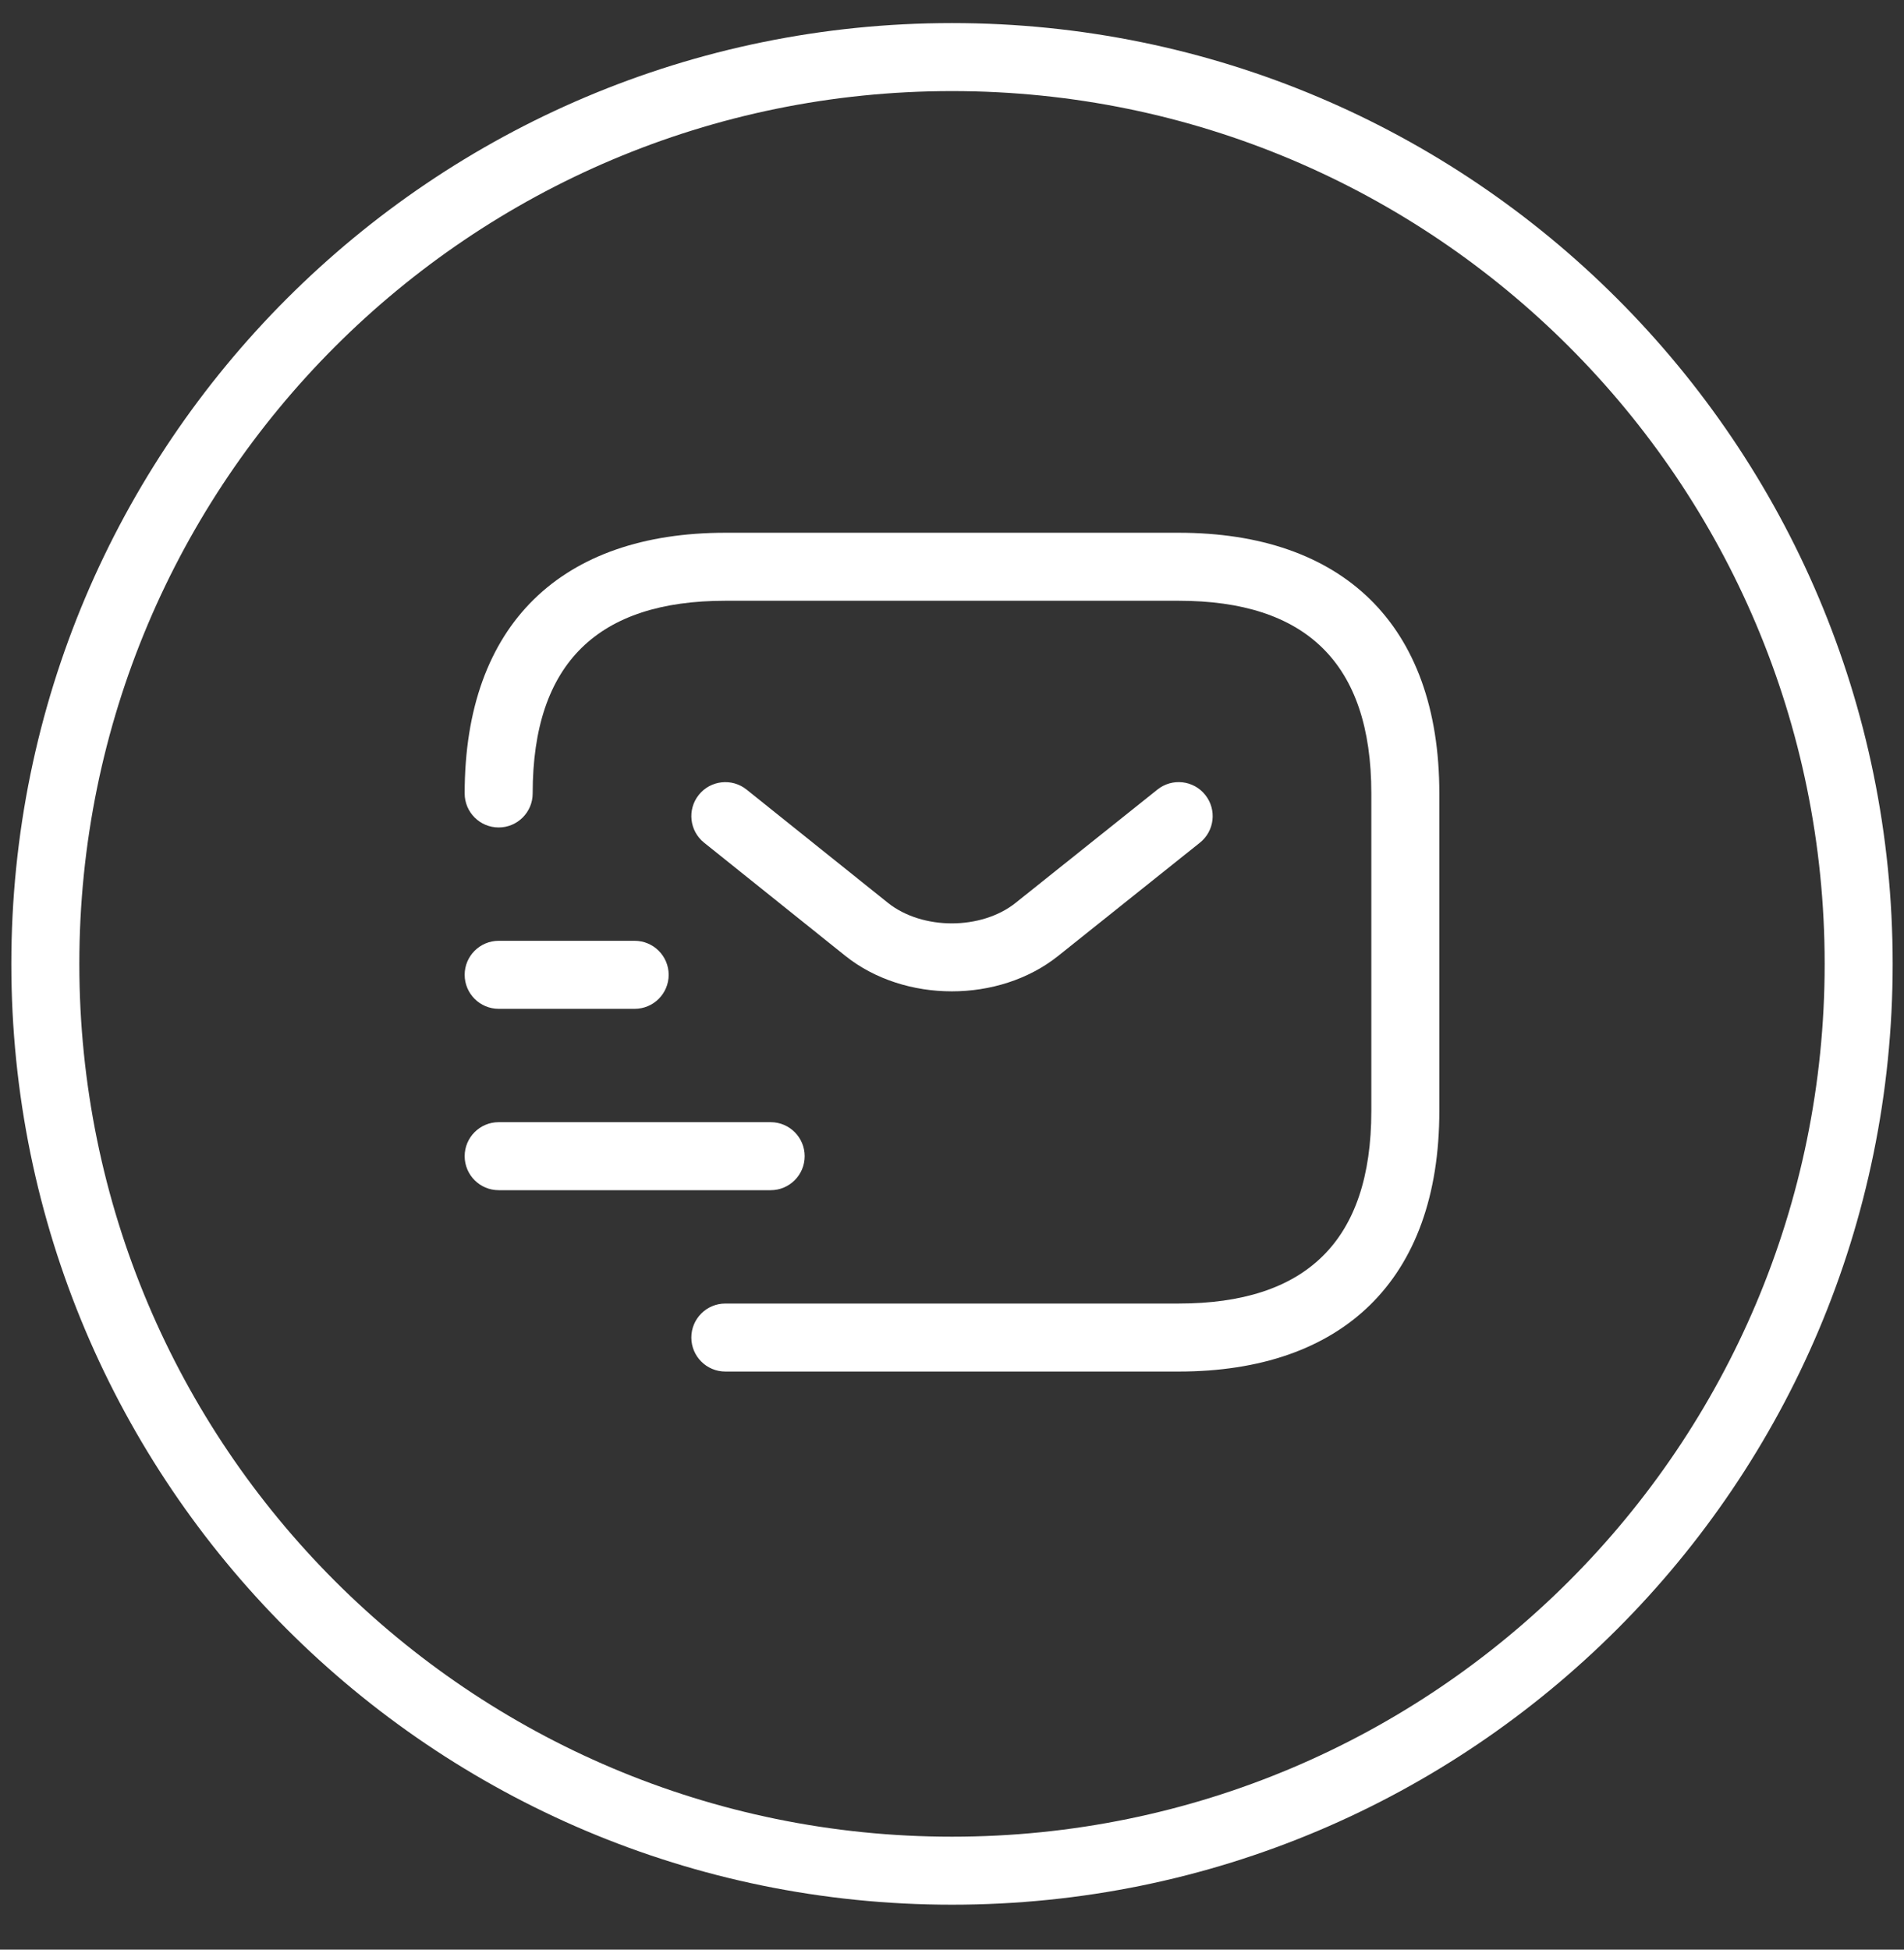
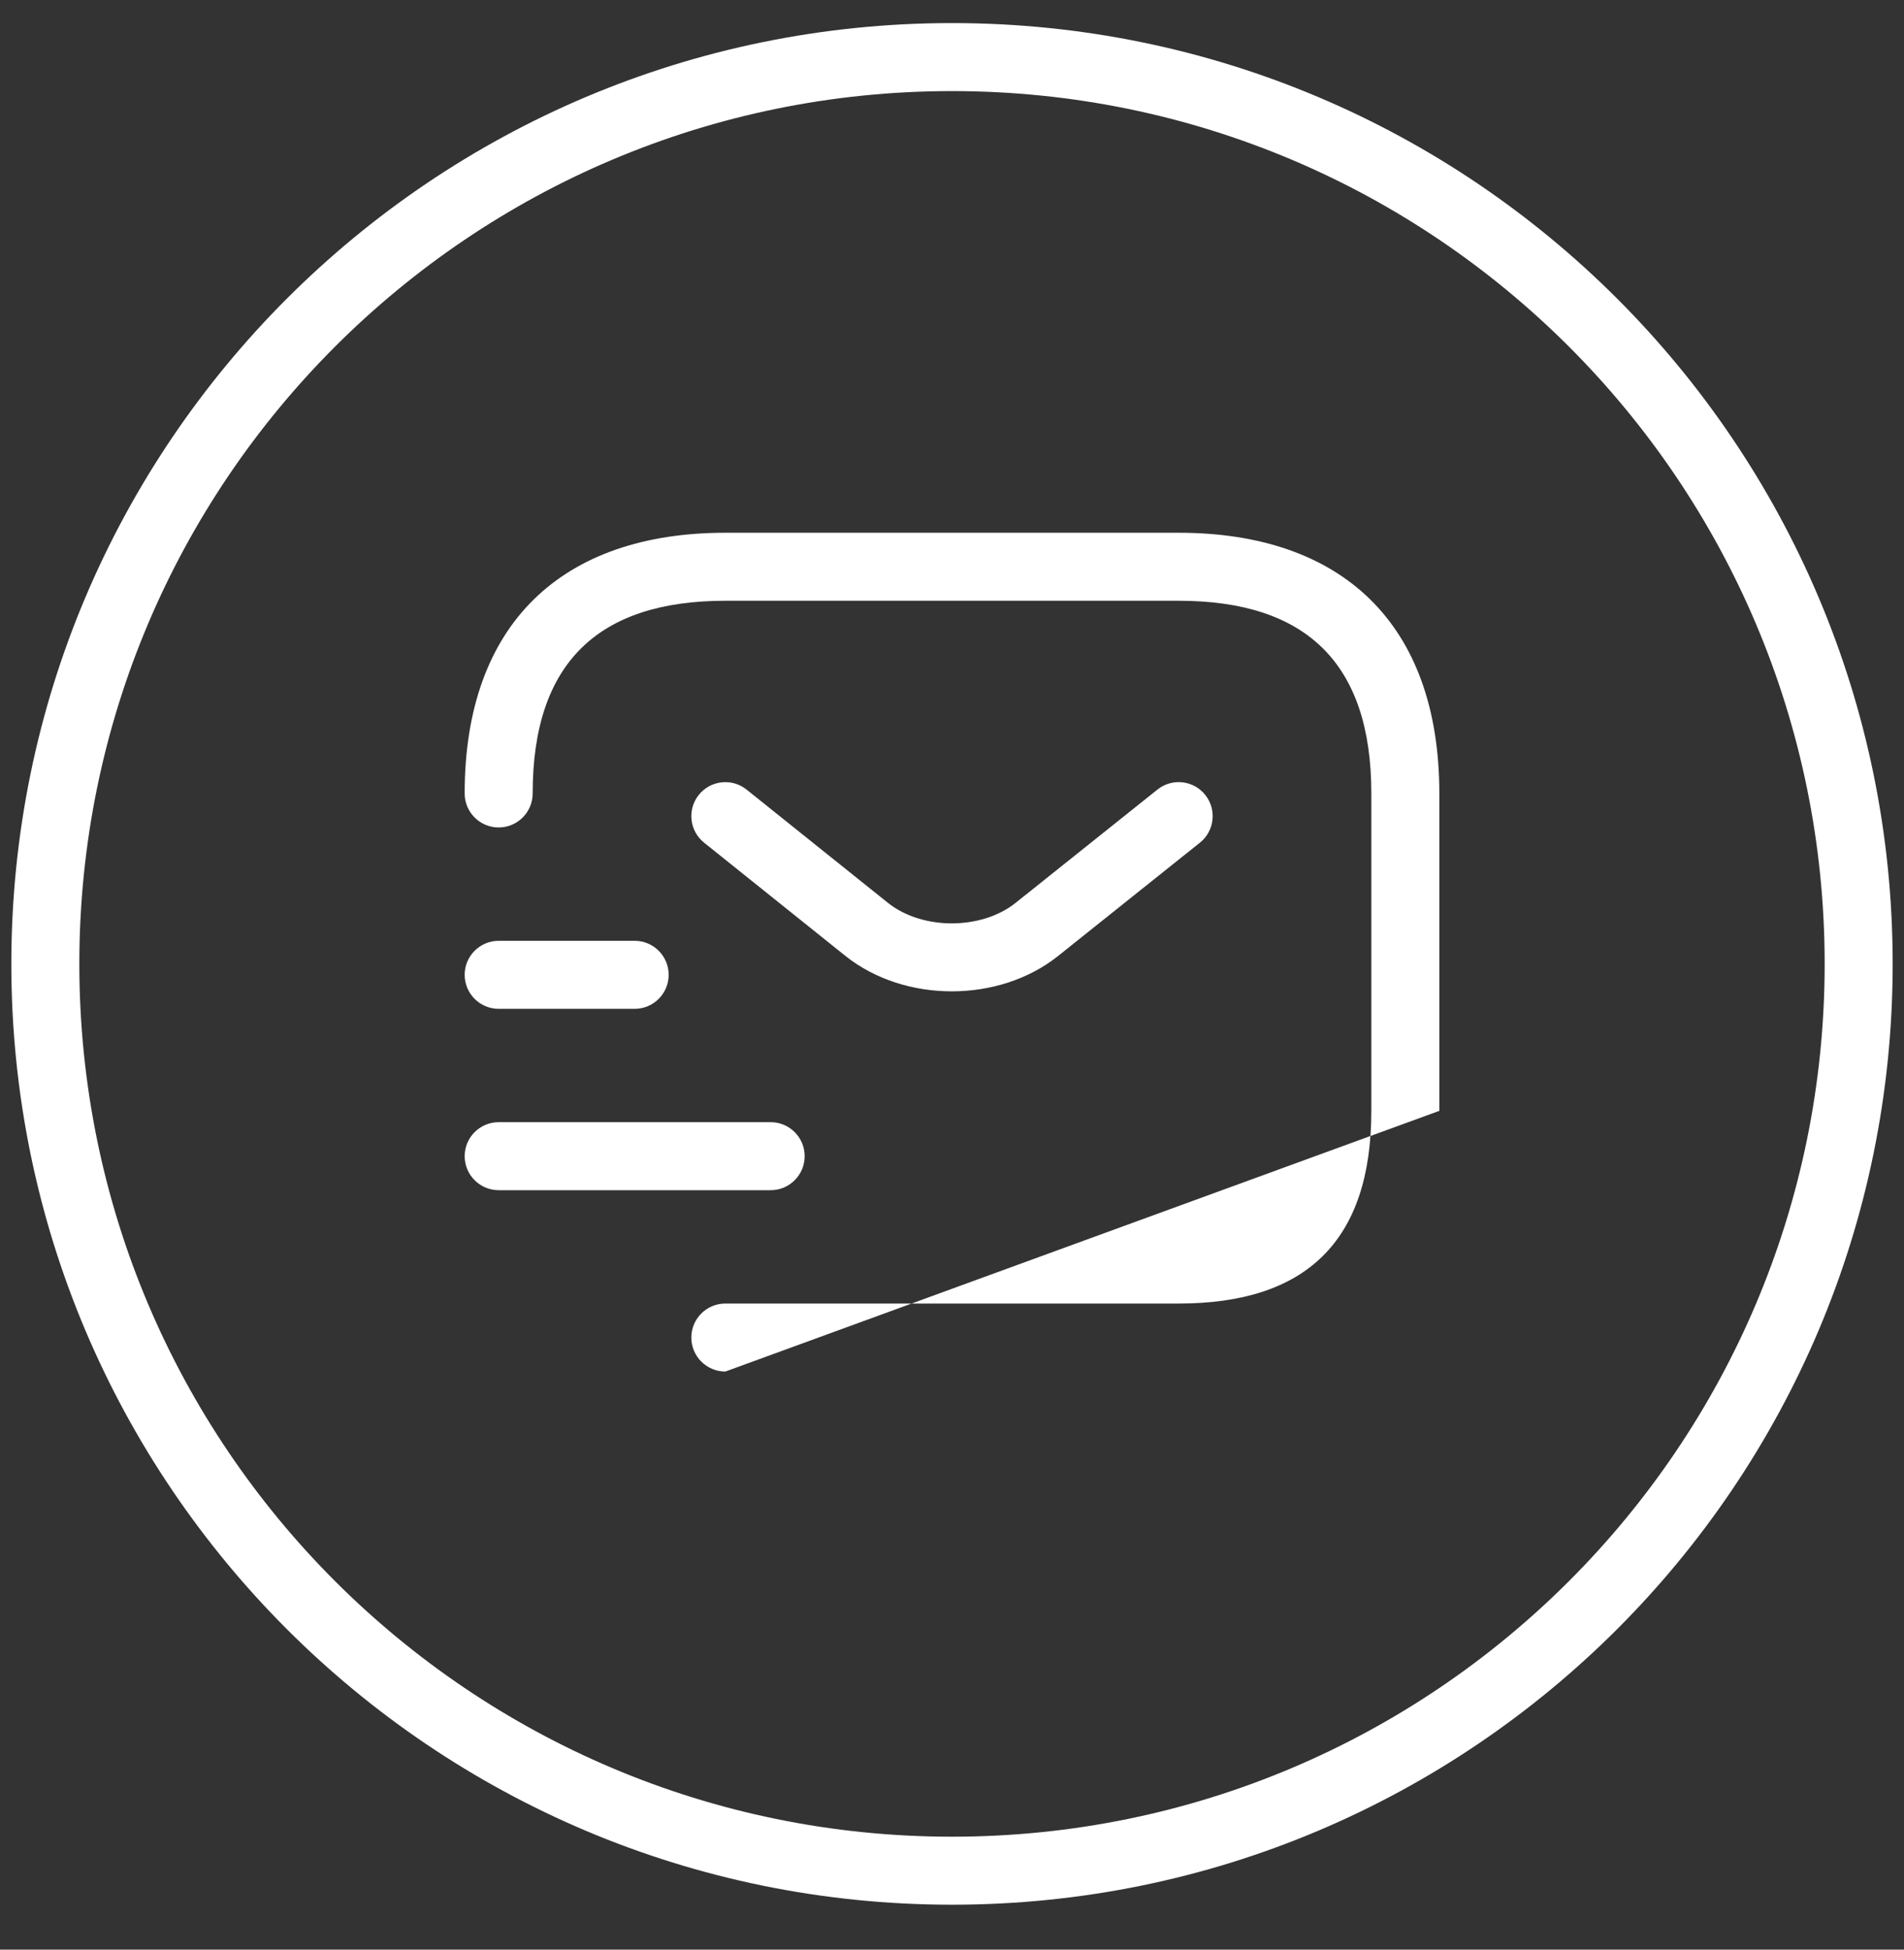
<svg xmlns="http://www.w3.org/2000/svg" width="42px" height="43px" viewBox="0 0 42 43" version="1.1">
  <rect x="0" y="0" width="42" height="43" fill="#333333" stroke="none" />
  <title>Group 14</title>
  <g id="Page-1" stroke="none" stroke-width="1" fill="none" fill-rule="evenodd">
    <g id="03-menu" transform="translate(-1448, -347)">
      <g id="Group-14" transform="translate(1448.25, 347.509)">
        <path d="M20.75,0 C32.21,0 41.5,9.29 41.5,20.75 C41.5,32.21 32.21,41.5 20.75,41.5 C9.29,41.5 0,32.21 0,20.75 C0,9.29 9.29,0 20.75,0 Z M20.75,1.5 C10.119,1.5 1.5,10.119 1.5,20.75 C1.5,31.381 10.119,40 20.75,40 C31.381,40 40,31.381 40,20.75 C40,10.119 31.381,1.5 20.75,1.5 Z" id="Oval" fill="#FFFFFF" fill-rule="nonzero" />
        <g id="sms-tracking" transform="translate(8.75, 8.491)">
-           <path d="M17,2.75 C20.595,2.75 22.75,4.751 22.75,8.5 L22.75,15.5 C22.75,19.249 20.595,21.25 17,21.25 L7,21.25 C6.586,21.25 6.25,20.914 6.25,20.5 C6.25,20.086 6.586,19.75 7,19.75 L17,19.75 C19.79,19.75 21.25,18.394 21.25,15.5 L21.25,8.5 C21.25,5.606 19.79,4.25 17,4.25 L7,4.25 C4.21,4.25 2.75,5.606 2.75,8.5 C2.75,8.914 2.414,9.25 2,9.25 C1.586,9.25 1.25,8.914 1.25,8.5 C1.25,4.751 3.405,2.75 7,2.75 L17,2.75 Z M8,15.75 C8.414,15.75 8.75,16.086 8.75,16.5 C8.75,16.914 8.414,17.25 8,17.25 L2,17.25 C1.586,17.25 1.25,16.914 1.25,16.5 C1.25,16.086 1.586,15.75 2,15.75 L8,15.75 Z M5,11.75 C5.414,11.75 5.75,12.086 5.75,12.5 C5.75,12.914 5.414,13.25 5,13.25 L2,13.25 C1.586,13.25 1.25,12.914 1.25,12.5 C1.25,12.086 1.586,11.75 2,11.75 L5,11.75 Z M17.586,8.532 C17.845,8.856 17.792,9.328 17.468,9.586 L14.337,12.087 C13.034,13.124 10.956,13.124 9.651,12.085 L6.531,9.585 C6.208,9.326 6.156,8.854 6.415,8.531 C6.674,8.208 7.146,8.156 7.469,8.415 L10.587,10.913 C11.344,11.516 12.646,11.516 13.402,10.914 L16.532,8.414 C16.856,8.155 17.328,8.208 17.586,8.532 Z" id="Combined-Shape" fill="#FFFFFF" fill-rule="nonzero" />
-           <path d="M24,0 L24,24 L0,24 L0,0 L24,0 Z" id="Vector" opacity="0" />
+           <path d="M17,2.75 C20.595,2.75 22.75,4.751 22.75,8.5 L22.75,15.5 L7,21.25 C6.586,21.25 6.25,20.914 6.25,20.5 C6.25,20.086 6.586,19.75 7,19.75 L17,19.75 C19.79,19.75 21.25,18.394 21.25,15.5 L21.25,8.5 C21.25,5.606 19.79,4.25 17,4.25 L7,4.25 C4.21,4.25 2.75,5.606 2.75,8.5 C2.75,8.914 2.414,9.25 2,9.25 C1.586,9.25 1.25,8.914 1.25,8.5 C1.25,4.751 3.405,2.75 7,2.75 L17,2.75 Z M8,15.75 C8.414,15.75 8.75,16.086 8.75,16.5 C8.75,16.914 8.414,17.25 8,17.25 L2,17.25 C1.586,17.25 1.25,16.914 1.25,16.5 C1.25,16.086 1.586,15.75 2,15.75 L8,15.75 Z M5,11.75 C5.414,11.75 5.75,12.086 5.75,12.5 C5.75,12.914 5.414,13.25 5,13.25 L2,13.25 C1.586,13.25 1.25,12.914 1.25,12.5 C1.25,12.086 1.586,11.75 2,11.75 L5,11.75 Z M17.586,8.532 C17.845,8.856 17.792,9.328 17.468,9.586 L14.337,12.087 C13.034,13.124 10.956,13.124 9.651,12.085 L6.531,9.585 C6.208,9.326 6.156,8.854 6.415,8.531 C6.674,8.208 7.146,8.156 7.469,8.415 L10.587,10.913 C11.344,11.516 12.646,11.516 13.402,10.914 L16.532,8.414 C16.856,8.155 17.328,8.208 17.586,8.532 Z" id="Combined-Shape" fill="#FFFFFF" fill-rule="nonzero" />
        </g>
      </g>
    </g>
  </g>
</svg>